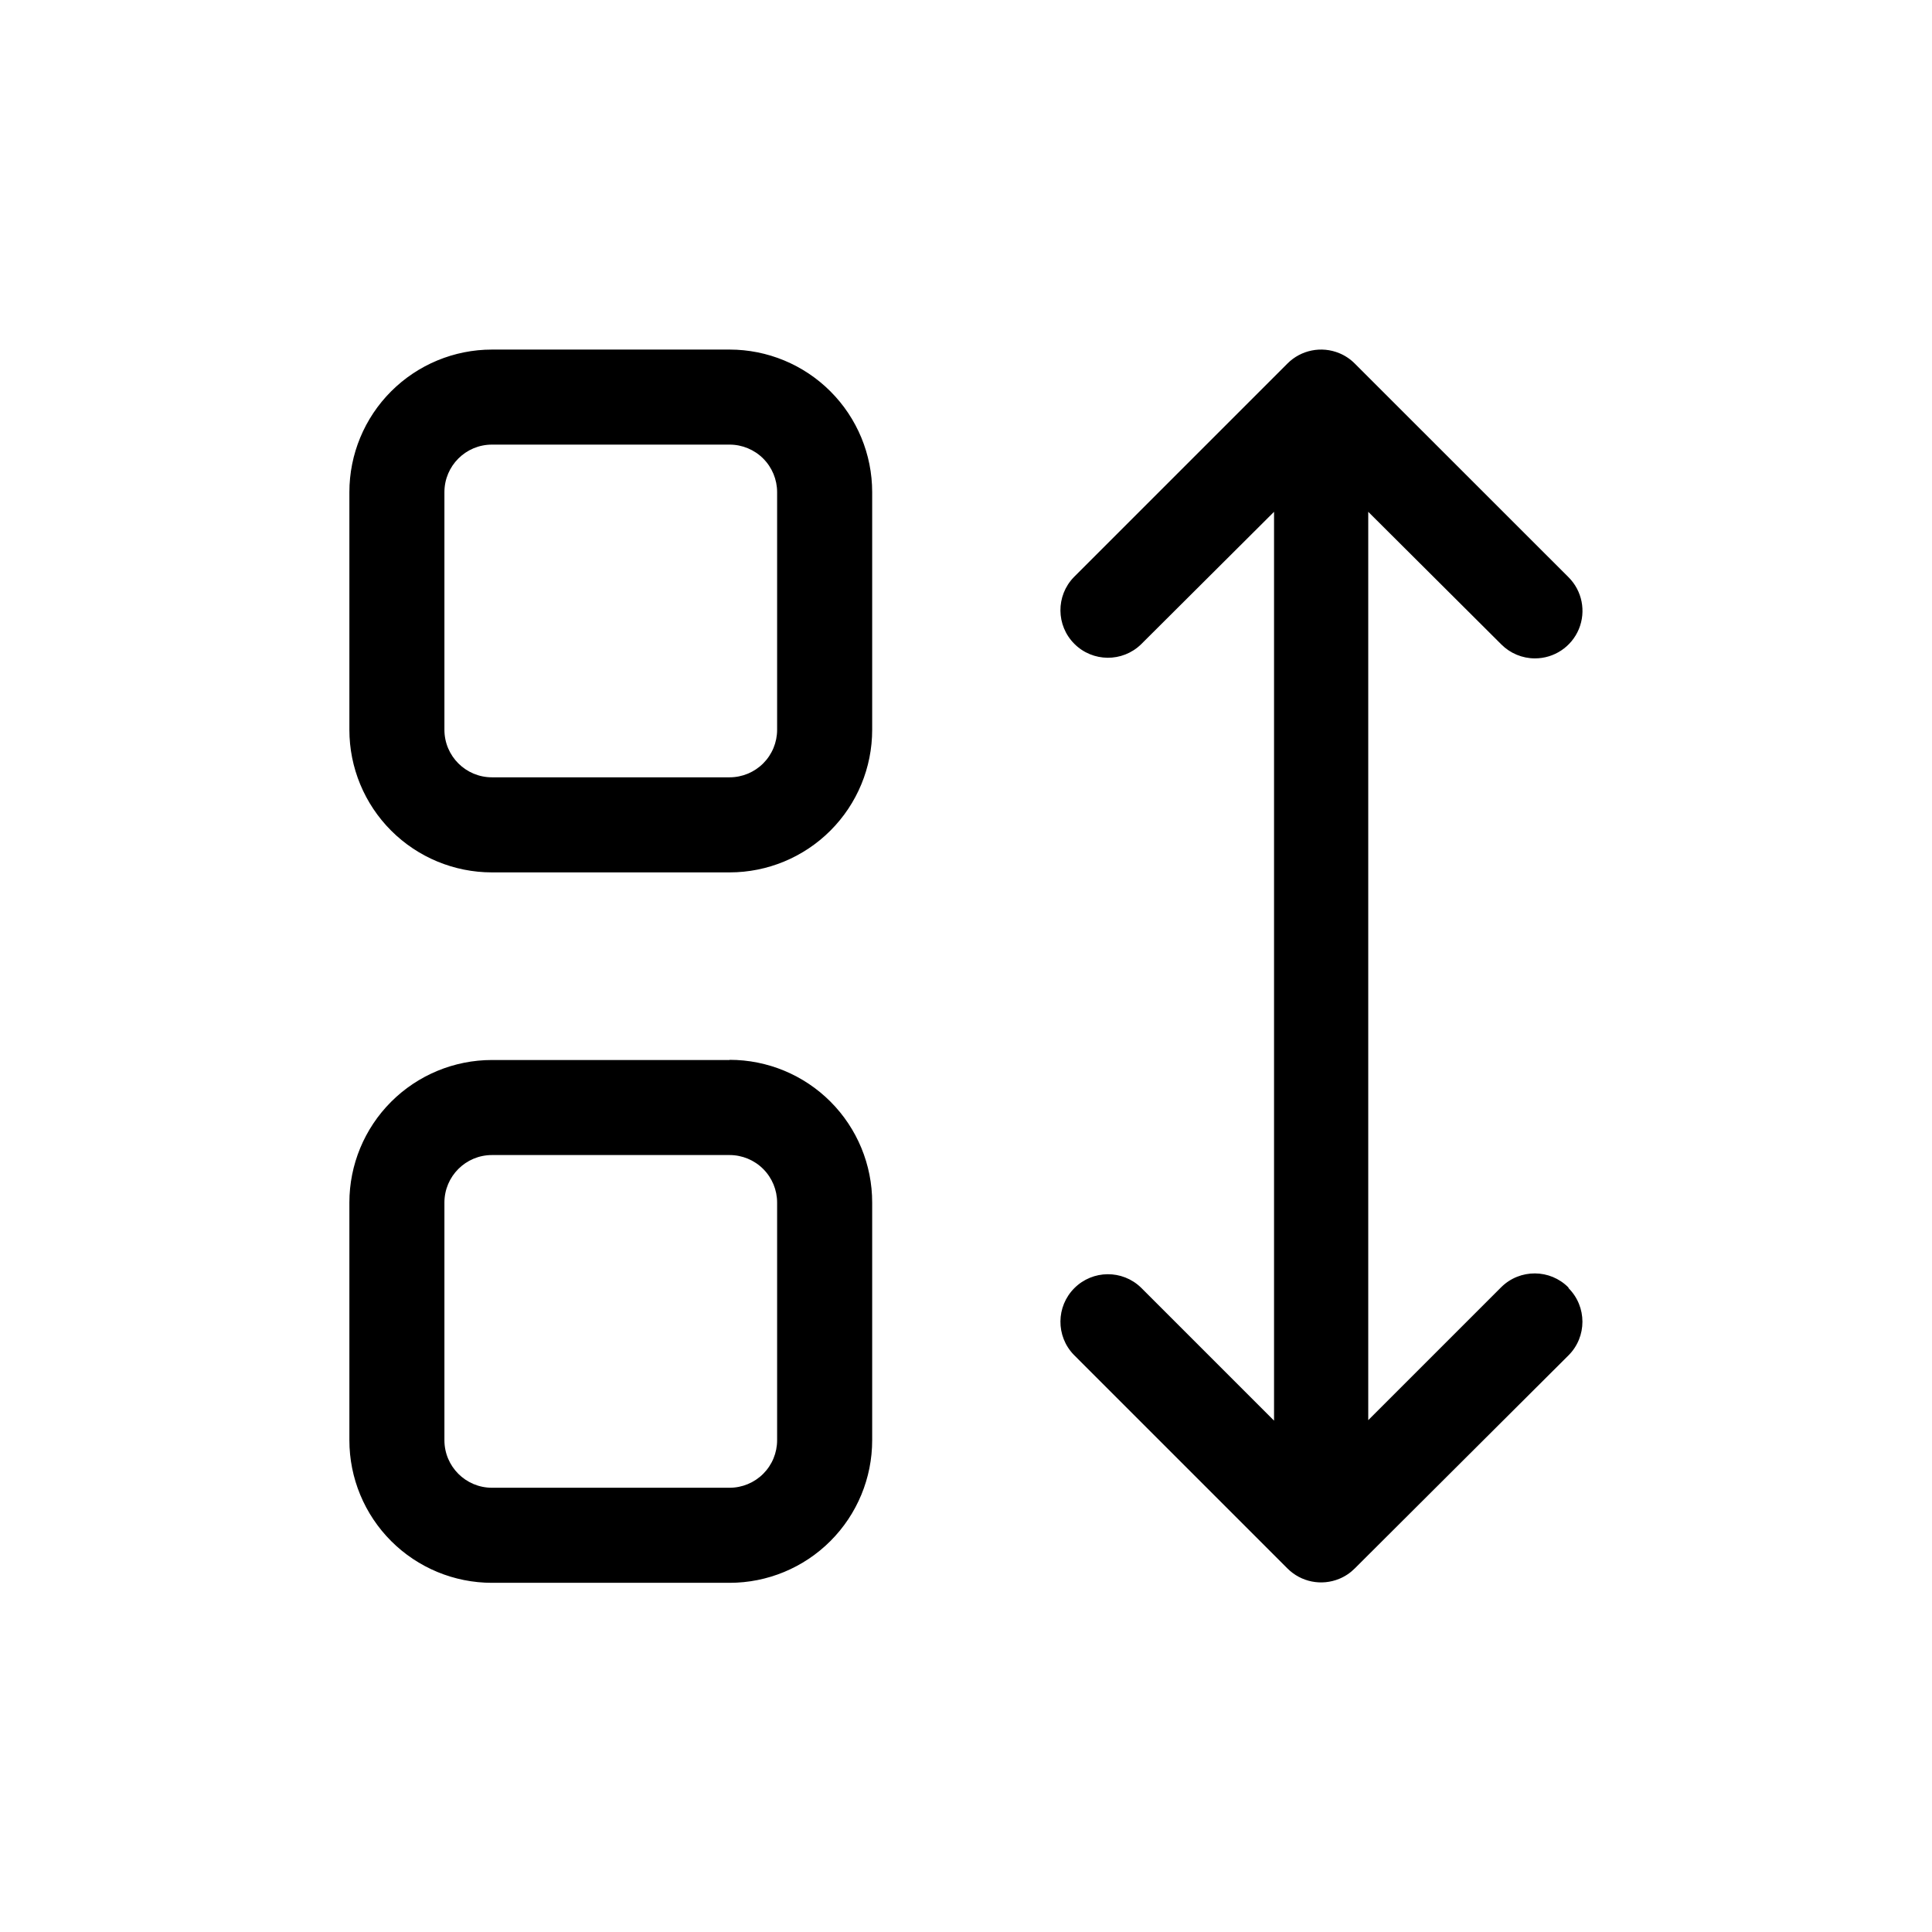
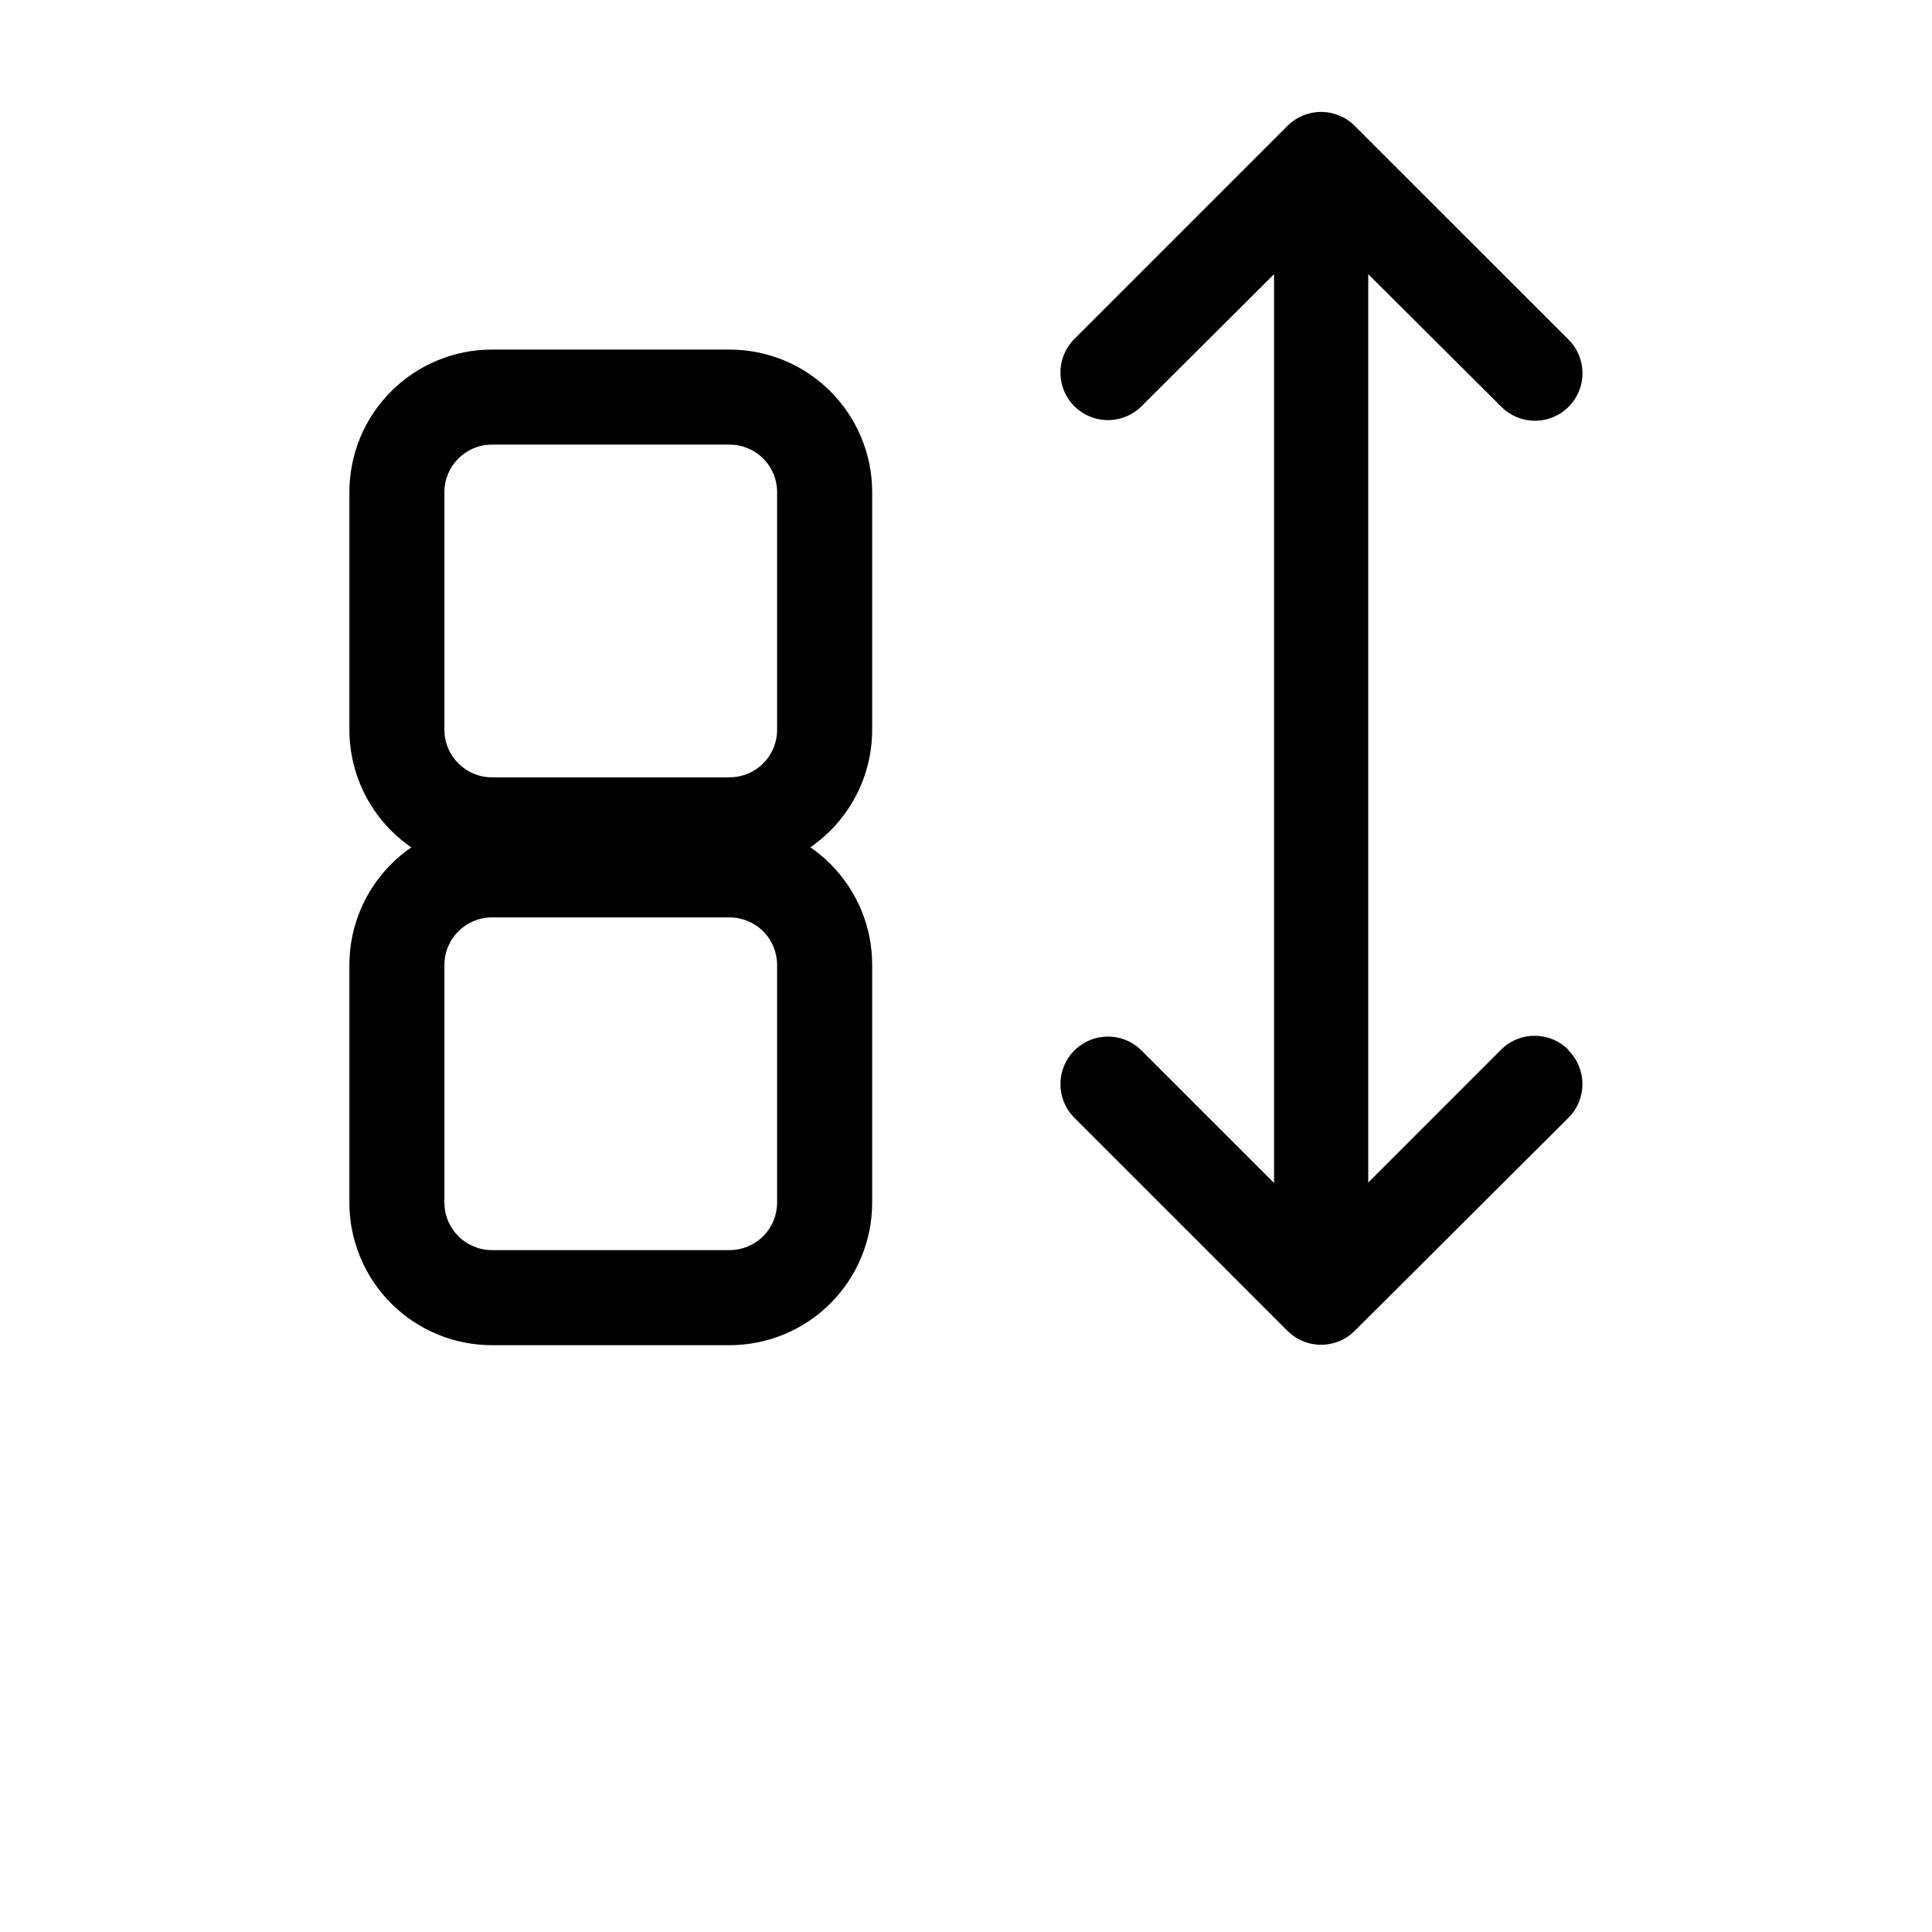
<svg xmlns="http://www.w3.org/2000/svg" fill="#000000" width="800px" height="800px" version="1.1" viewBox="144 144 512 512">
-   <path d="m337.35 236.64h-62.977c-10.023 0-19.633 3.984-26.719 11.07-7.086 7.086-11.066 16.695-11.066 26.719v62.977-0.004c0 10.023 3.981 19.633 11.066 26.719 7.086 7.086 16.695 11.07 26.719 11.07h62.977c10.02 0 19.629-3.984 26.715-11.07 7.09-7.086 11.07-16.695 11.07-26.719v-62.977 0.004c0-10.023-3.981-19.633-11.07-26.719-7.086-7.086-16.695-11.07-26.715-11.07zm12.594 100.76c0 3.344-1.328 6.547-3.688 8.906-2.363 2.363-5.566 3.691-8.906 3.691h-62.977c-6.957 0-12.598-5.641-12.598-12.598v-62.977 0.004c0-6.957 5.641-12.598 12.598-12.598h62.977c3.34 0 6.543 1.328 8.906 3.691 2.359 2.359 3.688 5.562 3.688 8.906zm-12.594 87.512h-62.977c-10.023 0-19.633 3.984-26.719 11.07-7.086 7.086-11.066 16.695-11.066 26.719v62.977-0.004c0 10.023 3.981 19.633 11.066 26.719 7.086 7.09 16.695 11.07 26.719 11.07h62.977c10.02 0 19.629-3.981 26.715-11.07 7.09-7.086 11.07-16.695 11.07-26.719v-62.977 0.004c0.012-10.031-3.965-19.656-11.051-26.754-7.086-7.098-16.707-11.082-26.734-11.082zm12.594 100.76c0 3.344-1.328 6.547-3.688 8.906-2.363 2.363-5.566 3.691-8.906 3.691h-62.977c-6.957 0-12.598-5.641-12.598-12.598v-62.977 0.004c0-6.957 5.641-12.598 12.598-12.598h62.977c3.34 0 6.543 1.328 8.906 3.691 2.359 2.359 3.688 5.562 3.688 8.906zm209.73-40.305c4.918 4.922 4.918 12.895 0 17.812l-56.652 56.477c-1.172 1.18-2.566 2.117-4.106 2.746-4.711 1.945-10.129 0.863-13.73-2.746l-56.625-56.629c-4.773-4.941-4.707-12.797 0.152-17.656s12.715-4.926 17.656-0.152l35.266 35.266v-240.85l-35.266 35.141c-4.941 4.773-12.797 4.707-17.656-0.152s-4.926-12.715-0.152-17.656l56.629-56.629h-0.004c3.602-3.606 9.02-4.691 13.73-2.746 1.539 0.633 2.934 1.566 4.106 2.746l56.652 56.629c3.613 3.602 4.695 9.027 2.742 13.742-1.953 4.711-6.559 7.781-11.66 7.769-3.336-0.004-6.535-1.336-8.891-3.703l-35.266-35.141v240.72l35.266-35.266v0.004c4.953-4.883 12.926-4.828 17.809 0.125z" />
+   <path d="m337.35 236.64h-62.977c-10.023 0-19.633 3.984-26.719 11.07-7.086 7.086-11.066 16.695-11.066 26.719v62.977-0.004c0 10.023 3.981 19.633 11.066 26.719 7.086 7.086 16.695 11.07 26.719 11.07h62.977c10.02 0 19.629-3.984 26.715-11.07 7.09-7.086 11.07-16.695 11.07-26.719v-62.977 0.004c0-10.023-3.981-19.633-11.07-26.719-7.086-7.086-16.695-11.07-26.715-11.07zm12.594 100.76c0 3.344-1.328 6.547-3.688 8.906-2.363 2.363-5.566 3.691-8.906 3.691h-62.977c-6.957 0-12.598-5.641-12.598-12.598v-62.977 0.004c0-6.957 5.641-12.598 12.598-12.598h62.977c3.34 0 6.543 1.328 8.906 3.691 2.359 2.359 3.688 5.562 3.688 8.906m-12.594 87.512h-62.977c-10.023 0-19.633 3.984-26.719 11.07-7.086 7.086-11.066 16.695-11.066 26.719v62.977-0.004c0 10.023 3.981 19.633 11.066 26.719 7.086 7.09 16.695 11.07 26.719 11.07h62.977c10.02 0 19.629-3.981 26.715-11.07 7.09-7.086 11.07-16.695 11.07-26.719v-62.977 0.004c0.012-10.031-3.965-19.656-11.051-26.754-7.086-7.098-16.707-11.082-26.734-11.082zm12.594 100.76c0 3.344-1.328 6.547-3.688 8.906-2.363 2.363-5.566 3.691-8.906 3.691h-62.977c-6.957 0-12.598-5.641-12.598-12.598v-62.977 0.004c0-6.957 5.641-12.598 12.598-12.598h62.977c3.34 0 6.543 1.328 8.906 3.691 2.359 2.359 3.688 5.562 3.688 8.906zm209.73-40.305c4.918 4.922 4.918 12.895 0 17.812l-56.652 56.477c-1.172 1.18-2.566 2.117-4.106 2.746-4.711 1.945-10.129 0.863-13.73-2.746l-56.625-56.629c-4.773-4.941-4.707-12.797 0.152-17.656s12.715-4.926 17.656-0.152l35.266 35.266v-240.85l-35.266 35.141c-4.941 4.773-12.797 4.707-17.656-0.152s-4.926-12.715-0.152-17.656l56.629-56.629h-0.004c3.602-3.606 9.02-4.691 13.73-2.746 1.539 0.633 2.934 1.566 4.106 2.746l56.652 56.629c3.613 3.602 4.695 9.027 2.742 13.742-1.953 4.711-6.559 7.781-11.66 7.769-3.336-0.004-6.535-1.336-8.891-3.703l-35.266-35.141v240.72l35.266-35.266v0.004c4.953-4.883 12.926-4.828 17.809 0.125z" />
</svg>